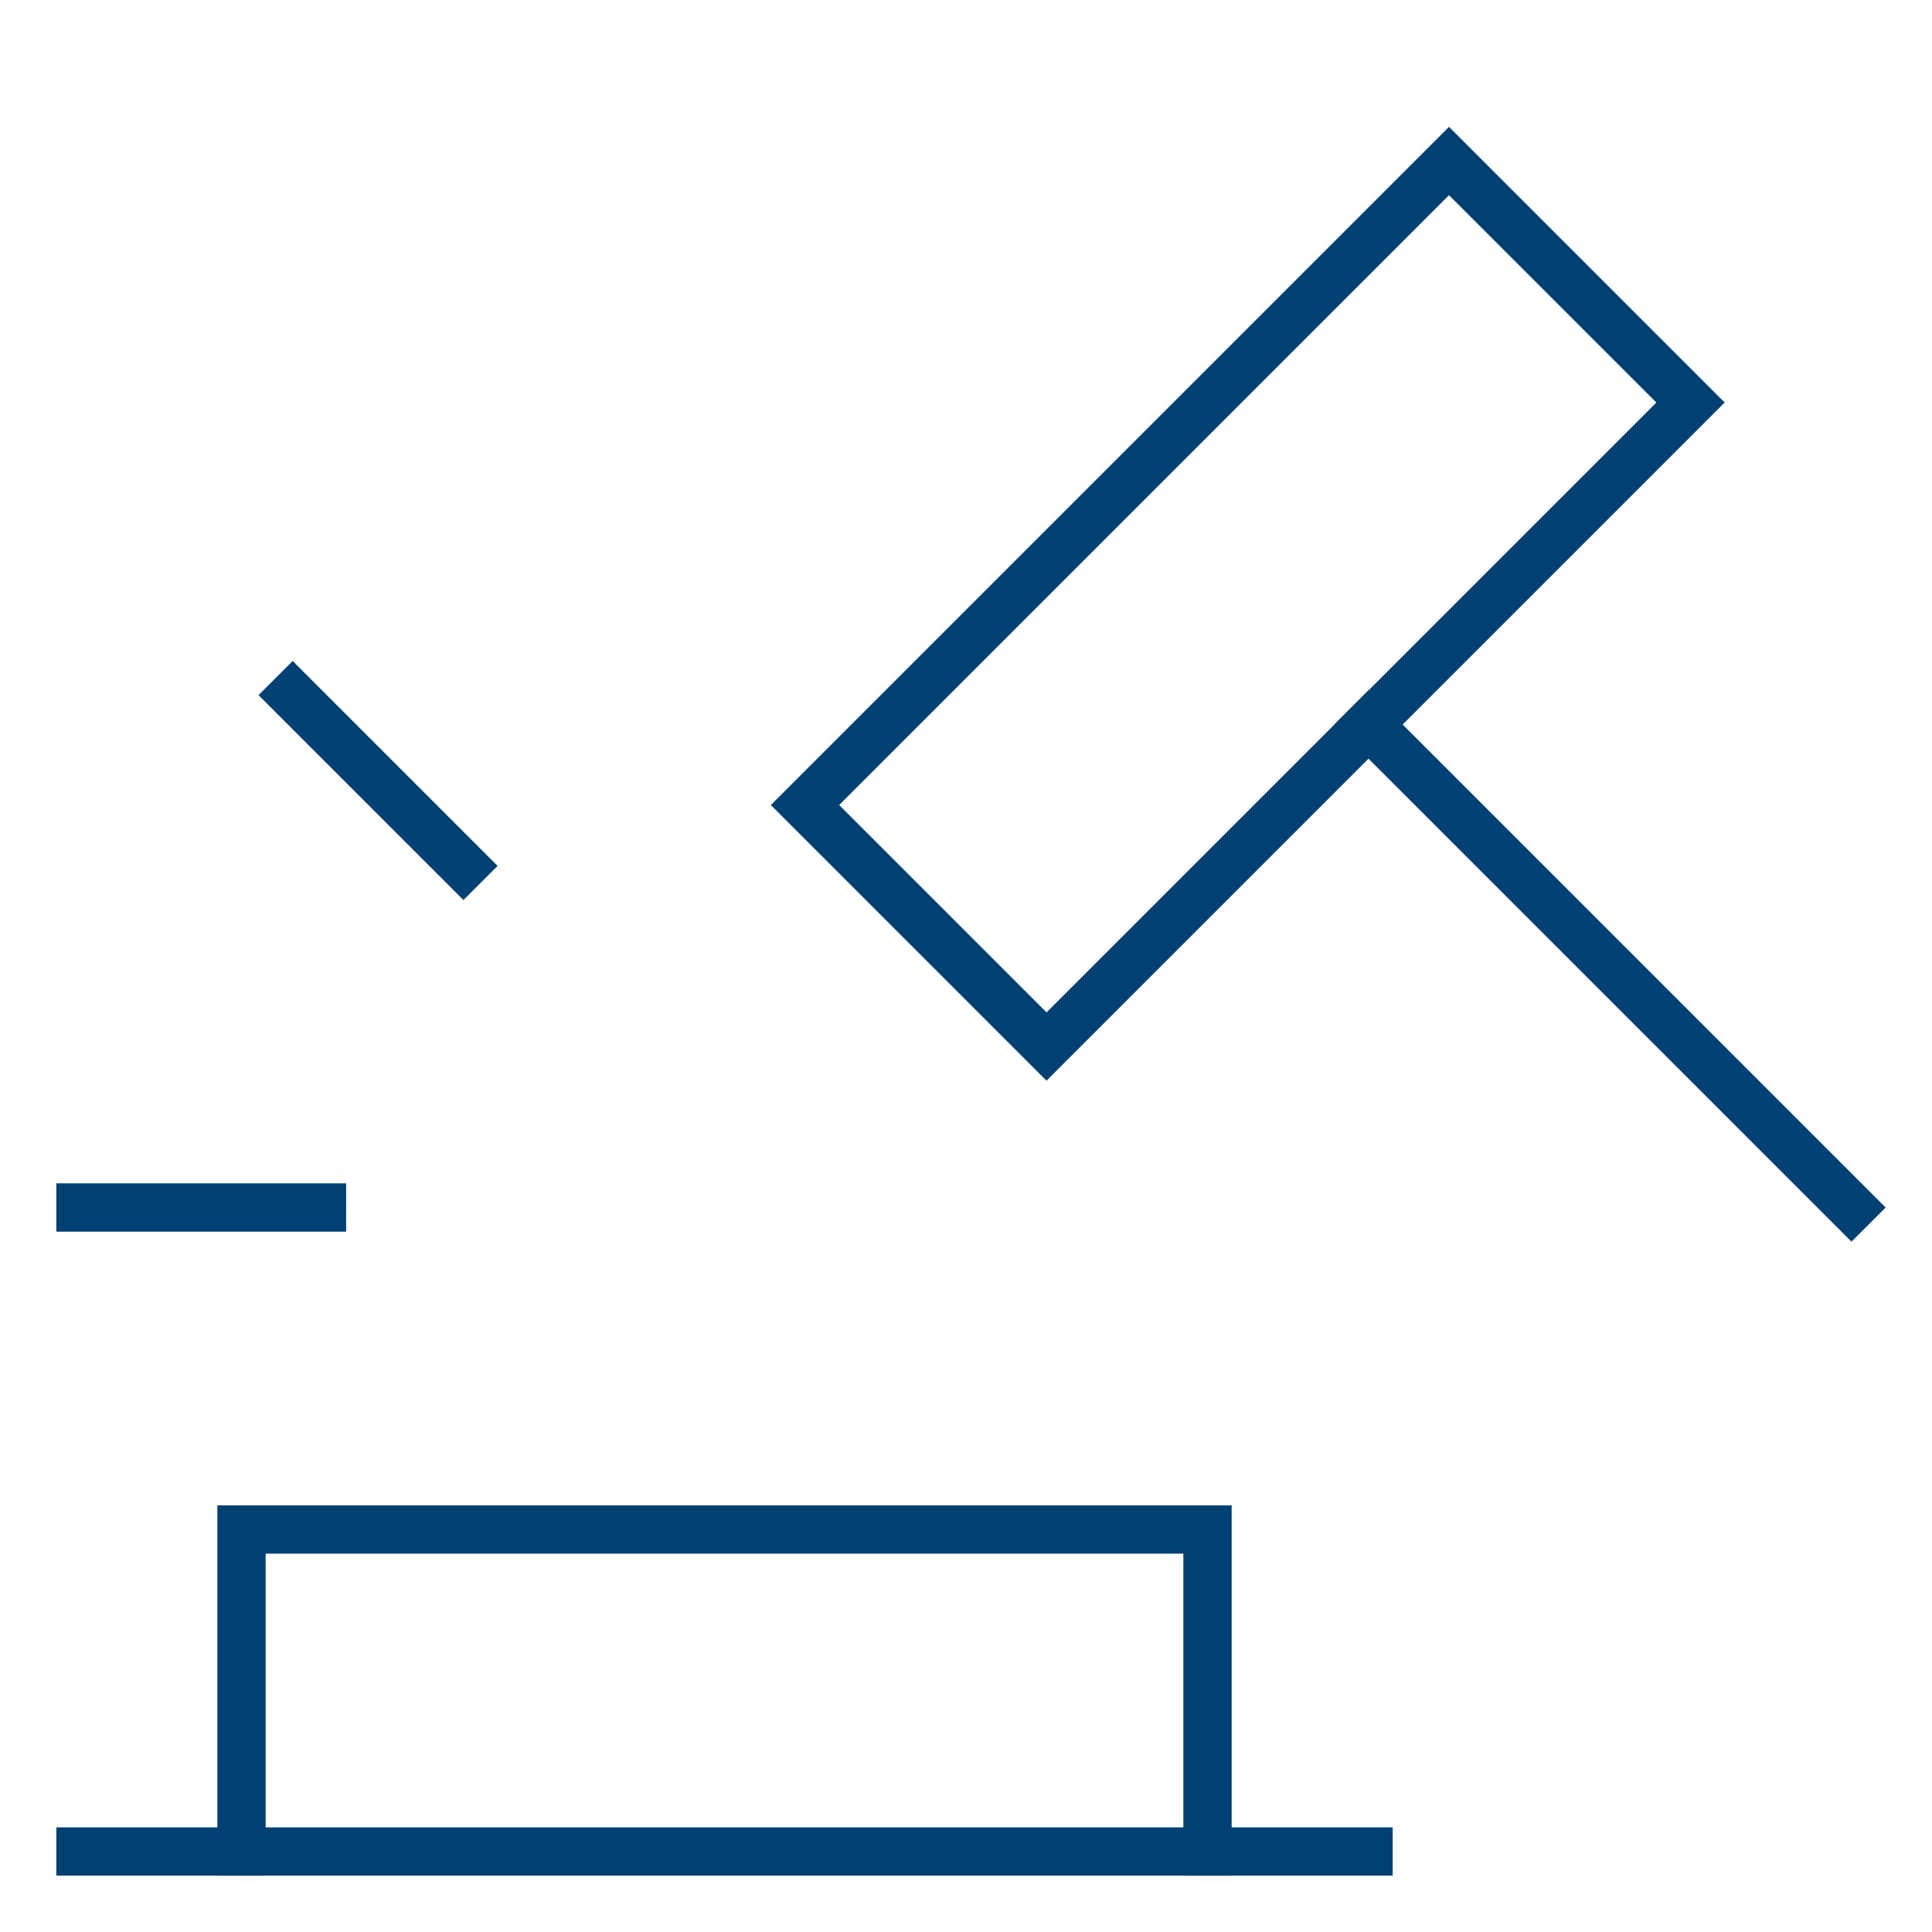
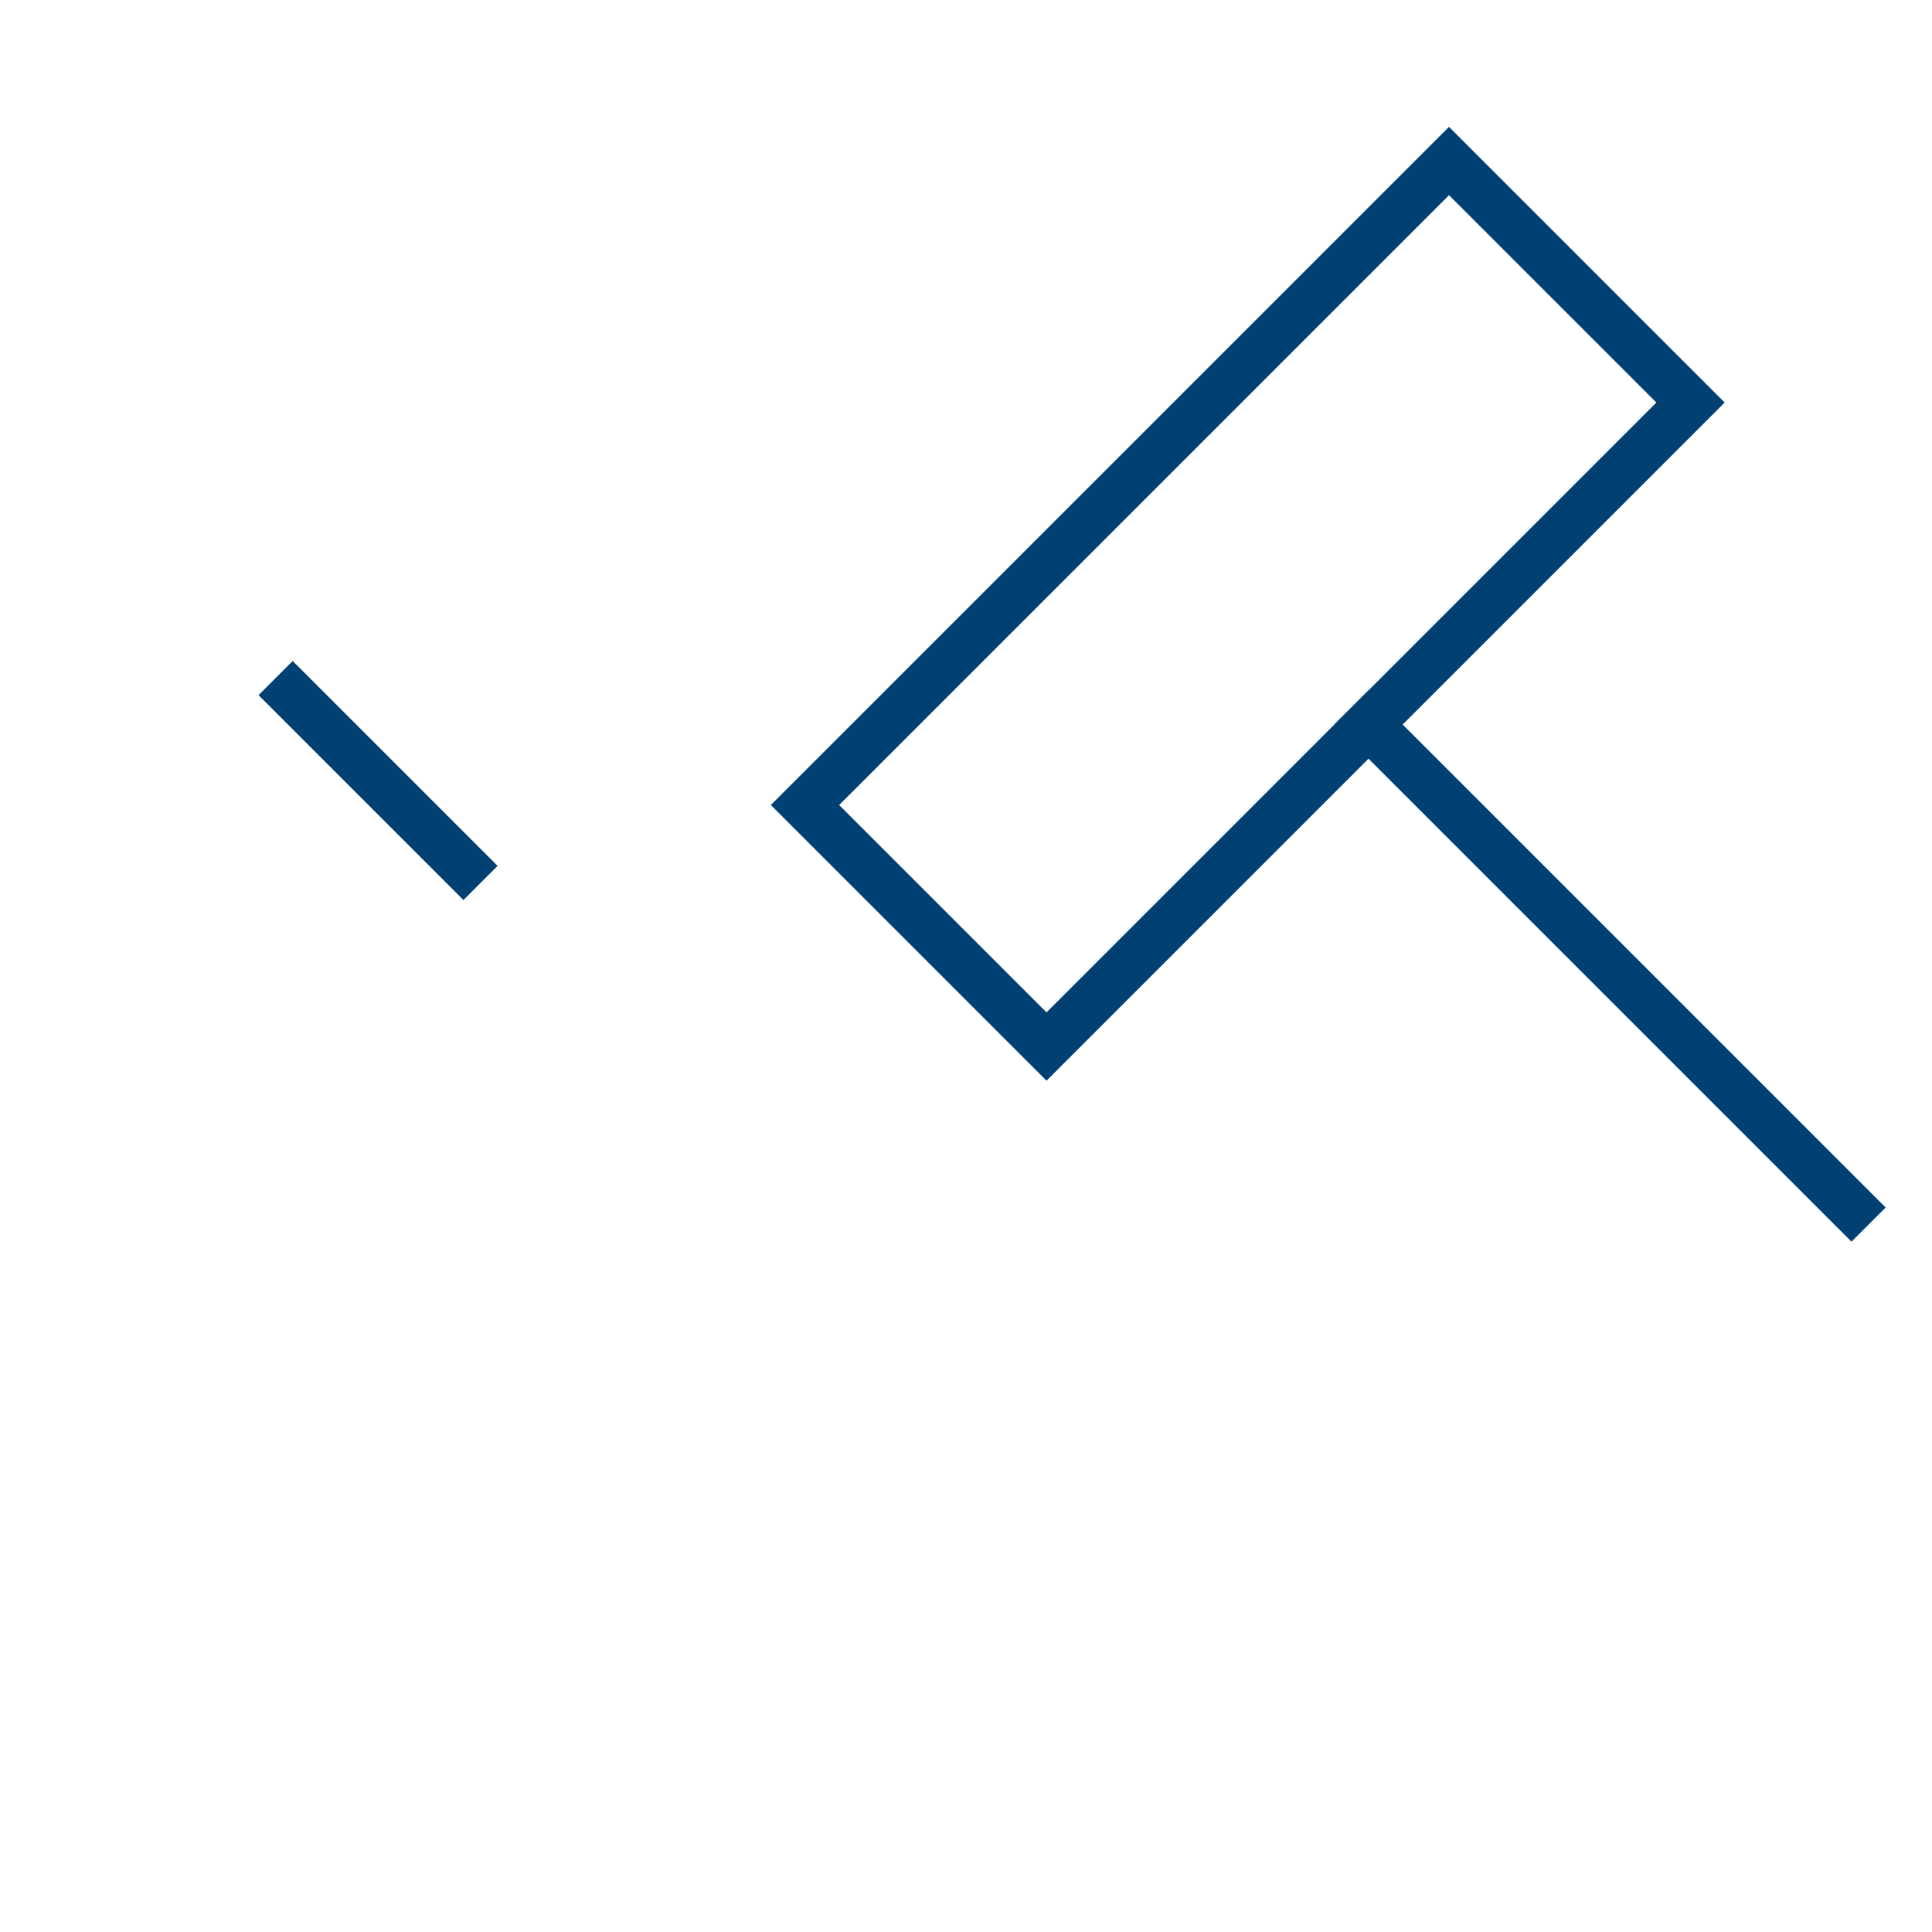
<svg xmlns="http://www.w3.org/2000/svg" width="80" height="80" viewBox="0 0 80 80" fill="none">
  <path d="M60 6.667L33.333 33.334L43.334 43.335L70.001 16.668L60 6.667Z" stroke="#004072" stroke-width="2" stroke-miterlimit="10" stroke-linecap="square" />
-   <path d="M10 76.667V63.334H50V76.667" stroke="#004072" stroke-width="2" stroke-miterlimit="10" stroke-linecap="square" />
-   <path d="M13.333 50H3.333" stroke="#004072" stroke-width="2" stroke-miterlimit="10" stroke-linecap="square" />
  <path d="M19.19 35.854L12.12 28.784" stroke="#004072" stroke-width="2" stroke-miterlimit="10" stroke-linecap="square" />
-   <path d="M3.333 76.667H56.667" stroke="#004072" stroke-width="2" stroke-miterlimit="10" stroke-linecap="square" />
  <path d="M56.666 30L76.666 50" stroke="#004072" stroke-width="2" stroke-miterlimit="10" stroke-linecap="square" />
</svg>